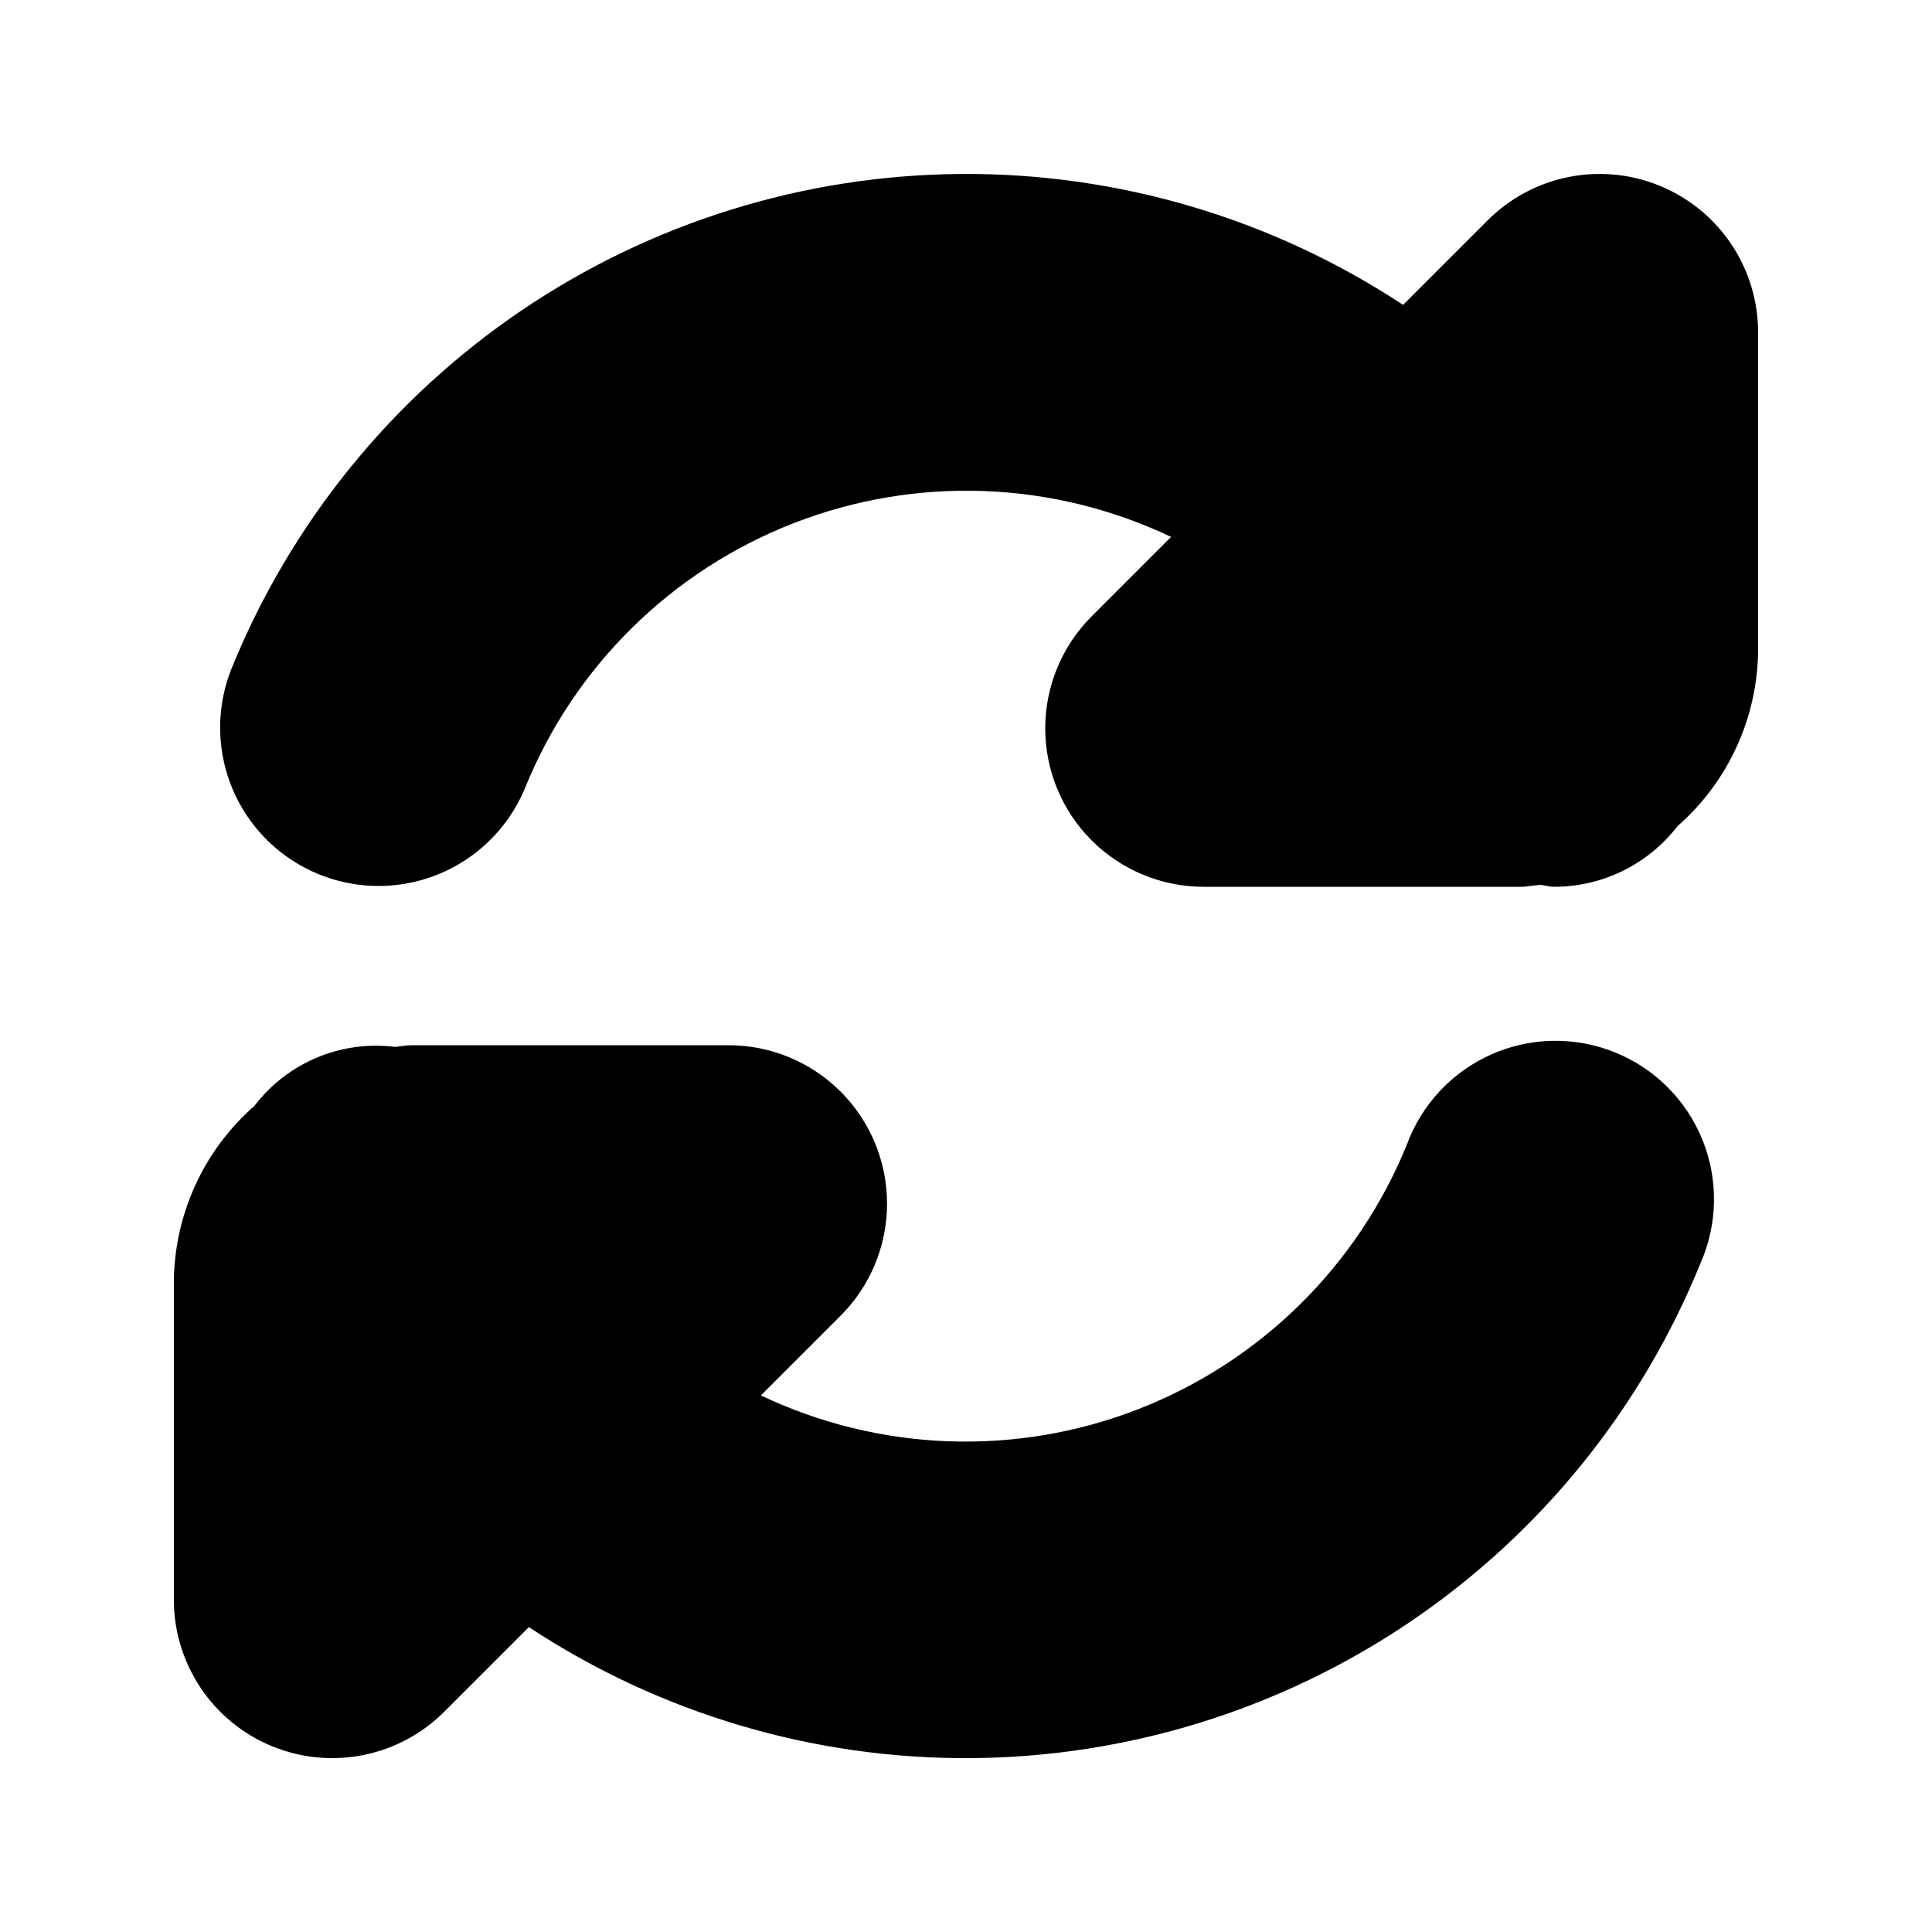
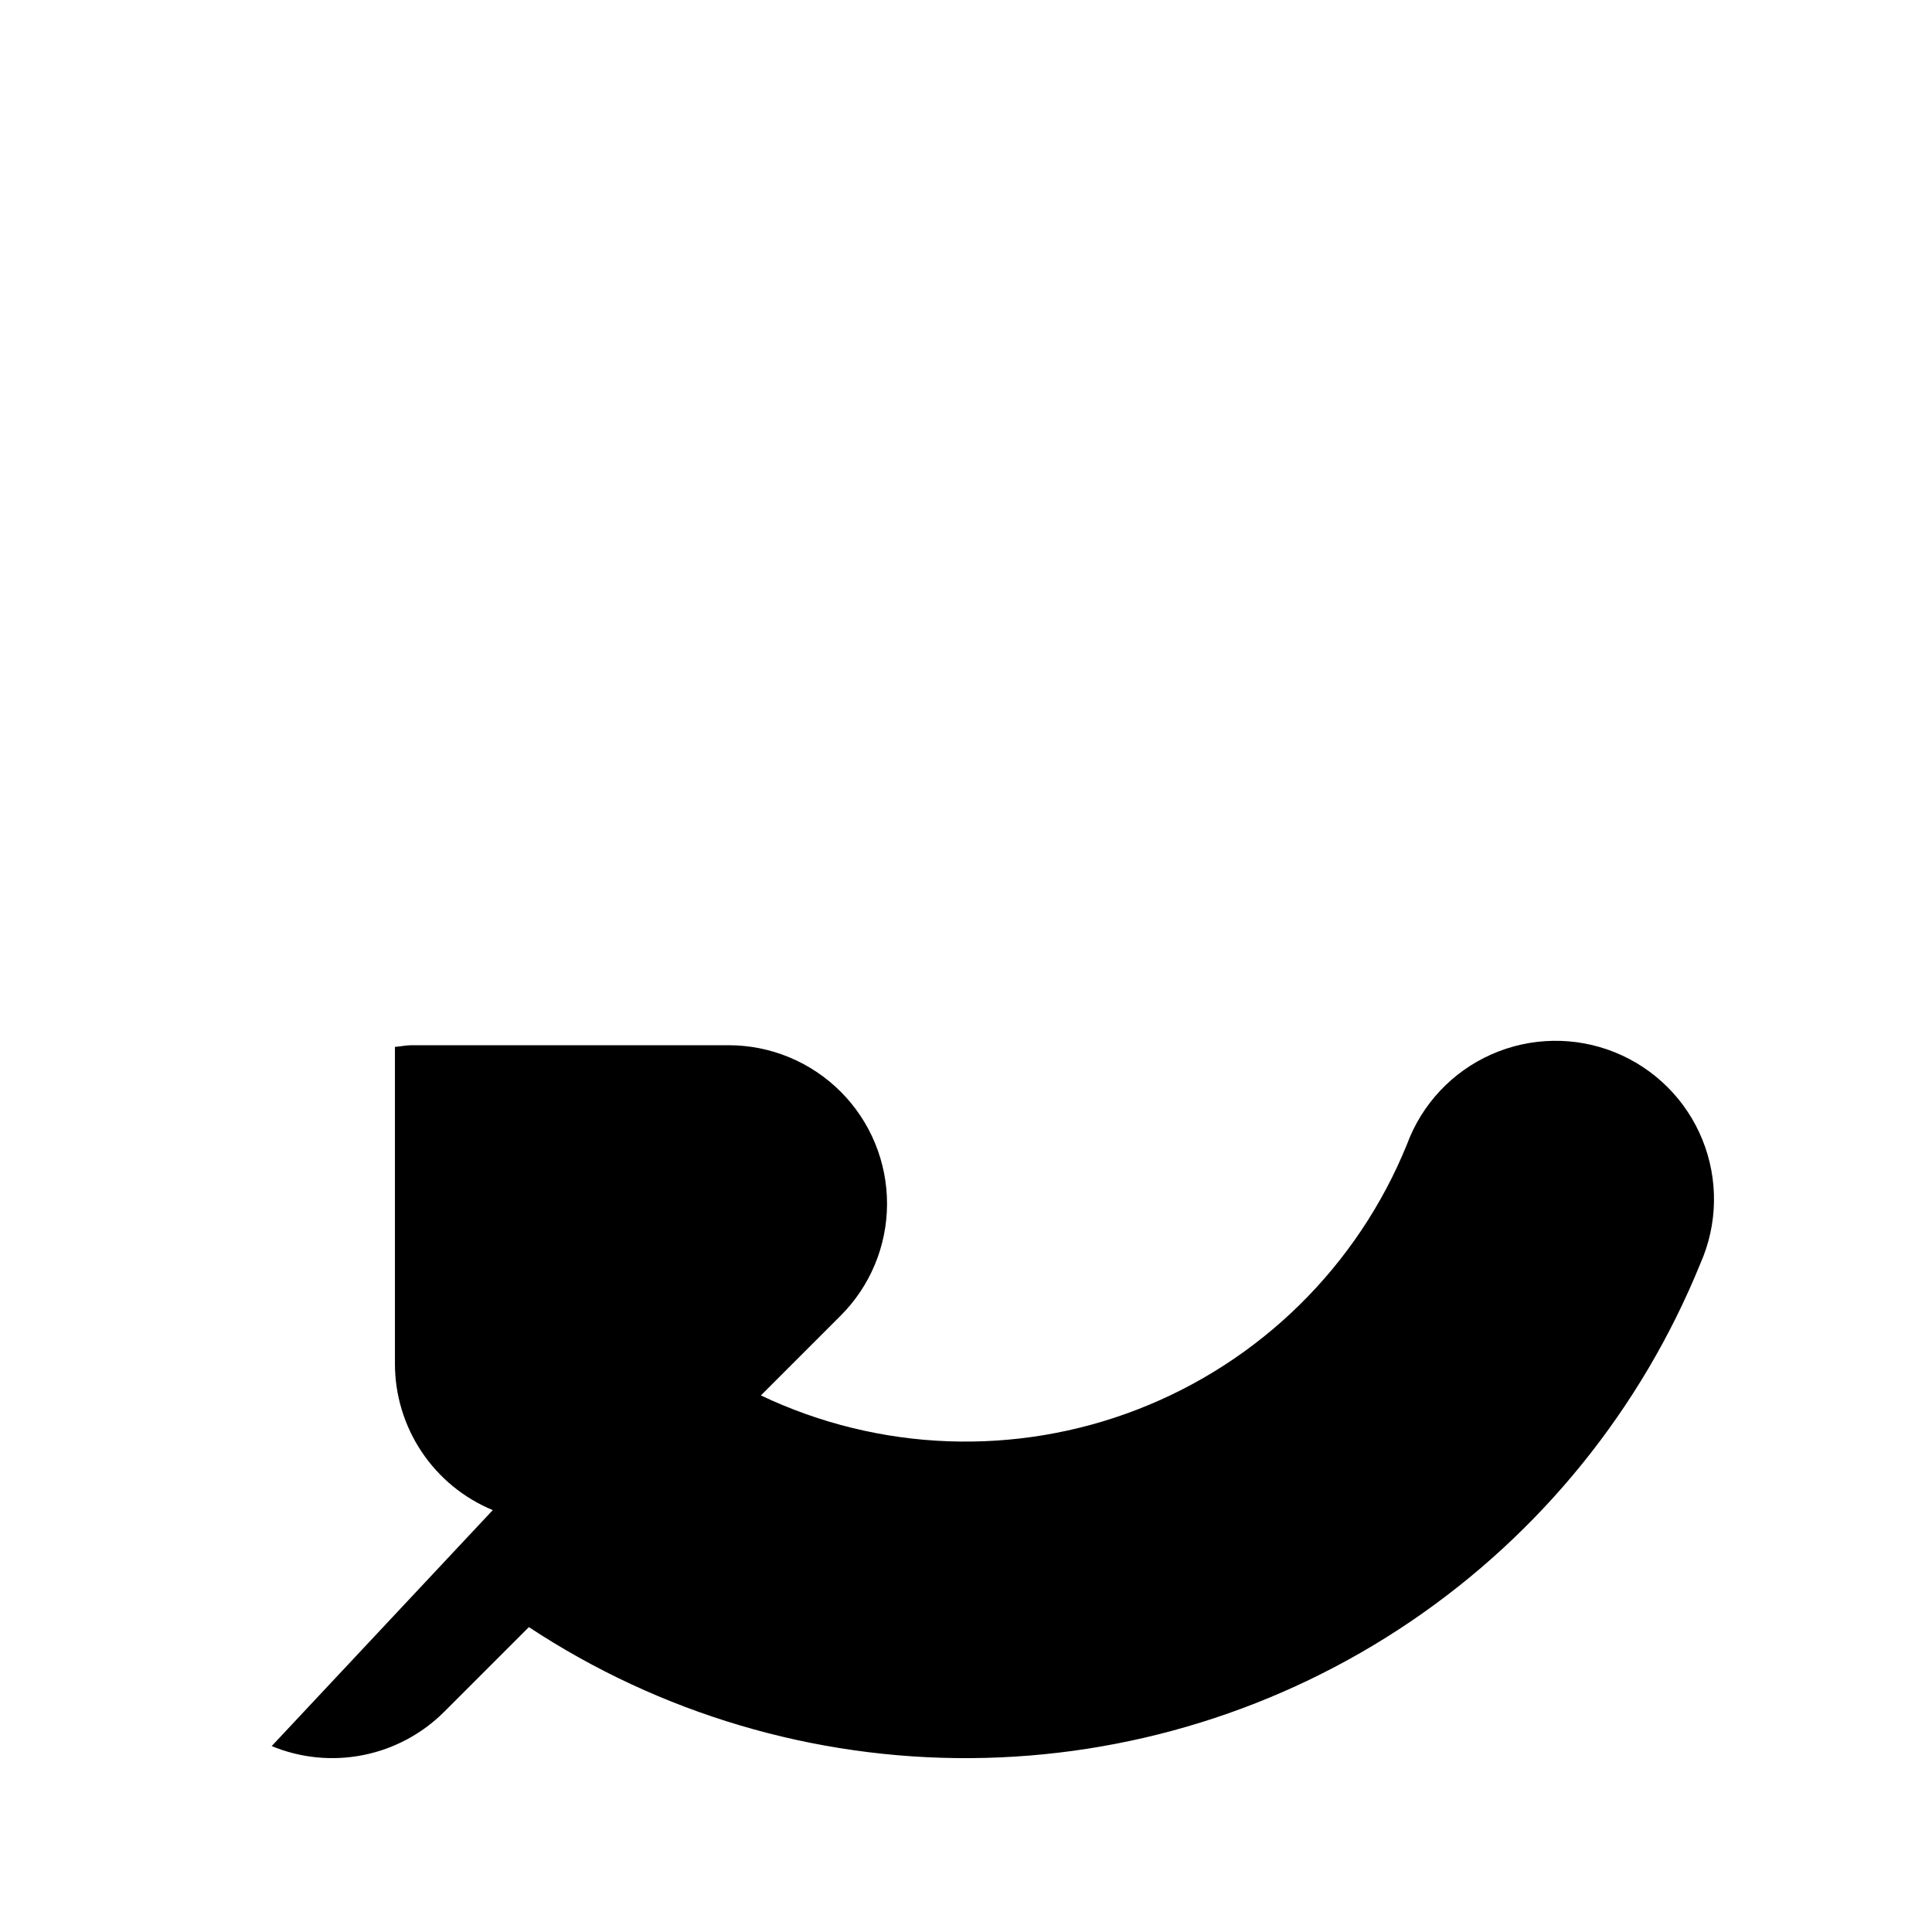
<svg xmlns="http://www.w3.org/2000/svg" fill="#000000" width="800px" height="800px" version="1.1" viewBox="144 144 512 512">
  <g>
-     <path d="m216 606.73c7.672 3.176 16.109 4.004 24.25 2.383 8.145-1.621 15.621-5.621 21.492-11.492l22.418-22.418c34.73 22.902 75.473 34.988 117.07 34.719 41.602-0.266 82.184-12.871 116.62-36.219 34.43-23.348 61.16-56.391 76.801-94.938 4.59-10.395 4.769-22.203 0.504-32.734-4.269-10.531-12.625-18.879-23.156-23.141-10.535-4.266-22.344-4.074-32.734 0.52s-18.477 13.207-22.406 23.867c-13.082 32.207-38.859 57.598-71.262 70.188-32.398 12.59-68.559 11.262-99.953-3.664l20.992-20.992c7.938-7.859 12.414-18.555 12.441-29.719 0.027-11.168-4.391-21.887-12.285-29.785-7.894-7.902-18.609-12.332-29.773-12.309h-83.969c-1.492 0-2.898 0.336-4.387 0.441v-0.004c-14.312-1.785-28.496 4.172-37.242 15.641-13.516 11.844-21.293 28.926-21.348 46.895v83.969c0 8.309 2.461 16.426 7.078 23.332 4.613 6.906 11.172 12.285 18.848 15.461z" />
-     <path d="m583.99 193.29c-7.668-3.176-16.105-4.008-24.246-2.391-8.145 1.617-15.621 5.613-21.492 11.48l-22.422 22.418c-34.73-22.891-75.473-34.969-117.07-34.695-41.598 0.27-82.18 12.875-116.61 36.215-34.43 23.344-61.164 56.379-76.812 94.918-5.543 13.879-3.293 29.652 5.91 41.426 9.199 11.773 23.965 17.77 38.77 15.742 14.801-2.023 27.414-11.762 33.117-25.574 13.07-32.215 38.844-57.613 71.25-70.207 32.402-12.594 68.566-11.27 99.961 3.664l-20.992 20.992c-7.894 7.863-12.34 18.543-12.355 29.688-0.016 11.145 4.398 21.836 12.273 29.723 7.871 7.883 18.559 12.316 29.703 12.32h83.969c1.785 0 3.465-0.379 5.207-0.523 1.219 0.105 2.394 0.523 3.609 0.523h-0.004c12.844 0.039 24.977-5.906 32.812-16.082 13.52-11.844 21.293-28.922 21.348-46.895v-83.969c-0.004-8.301-2.469-16.418-7.082-23.316-4.613-6.902-11.172-12.281-18.844-15.457z" />
+     <path d="m216 606.73c7.672 3.176 16.109 4.004 24.25 2.383 8.145-1.621 15.621-5.621 21.492-11.492l22.418-22.418c34.73 22.902 75.473 34.988 117.07 34.719 41.602-0.266 82.184-12.871 116.62-36.219 34.43-23.348 61.16-56.391 76.801-94.938 4.59-10.395 4.769-22.203 0.504-32.734-4.269-10.531-12.625-18.879-23.156-23.141-10.535-4.266-22.344-4.074-32.734 0.52s-18.477 13.207-22.406 23.867c-13.082 32.207-38.859 57.598-71.262 70.188-32.398 12.59-68.559 11.262-99.953-3.664l20.992-20.992c7.938-7.859 12.414-18.555 12.441-29.719 0.027-11.168-4.391-21.887-12.285-29.785-7.894-7.902-18.609-12.332-29.773-12.309h-83.969c-1.492 0-2.898 0.336-4.387 0.441v-0.004v83.969c0 8.309 2.461 16.426 7.078 23.332 4.613 6.906 11.172 12.285 18.848 15.461z" />
  </g>
</svg>